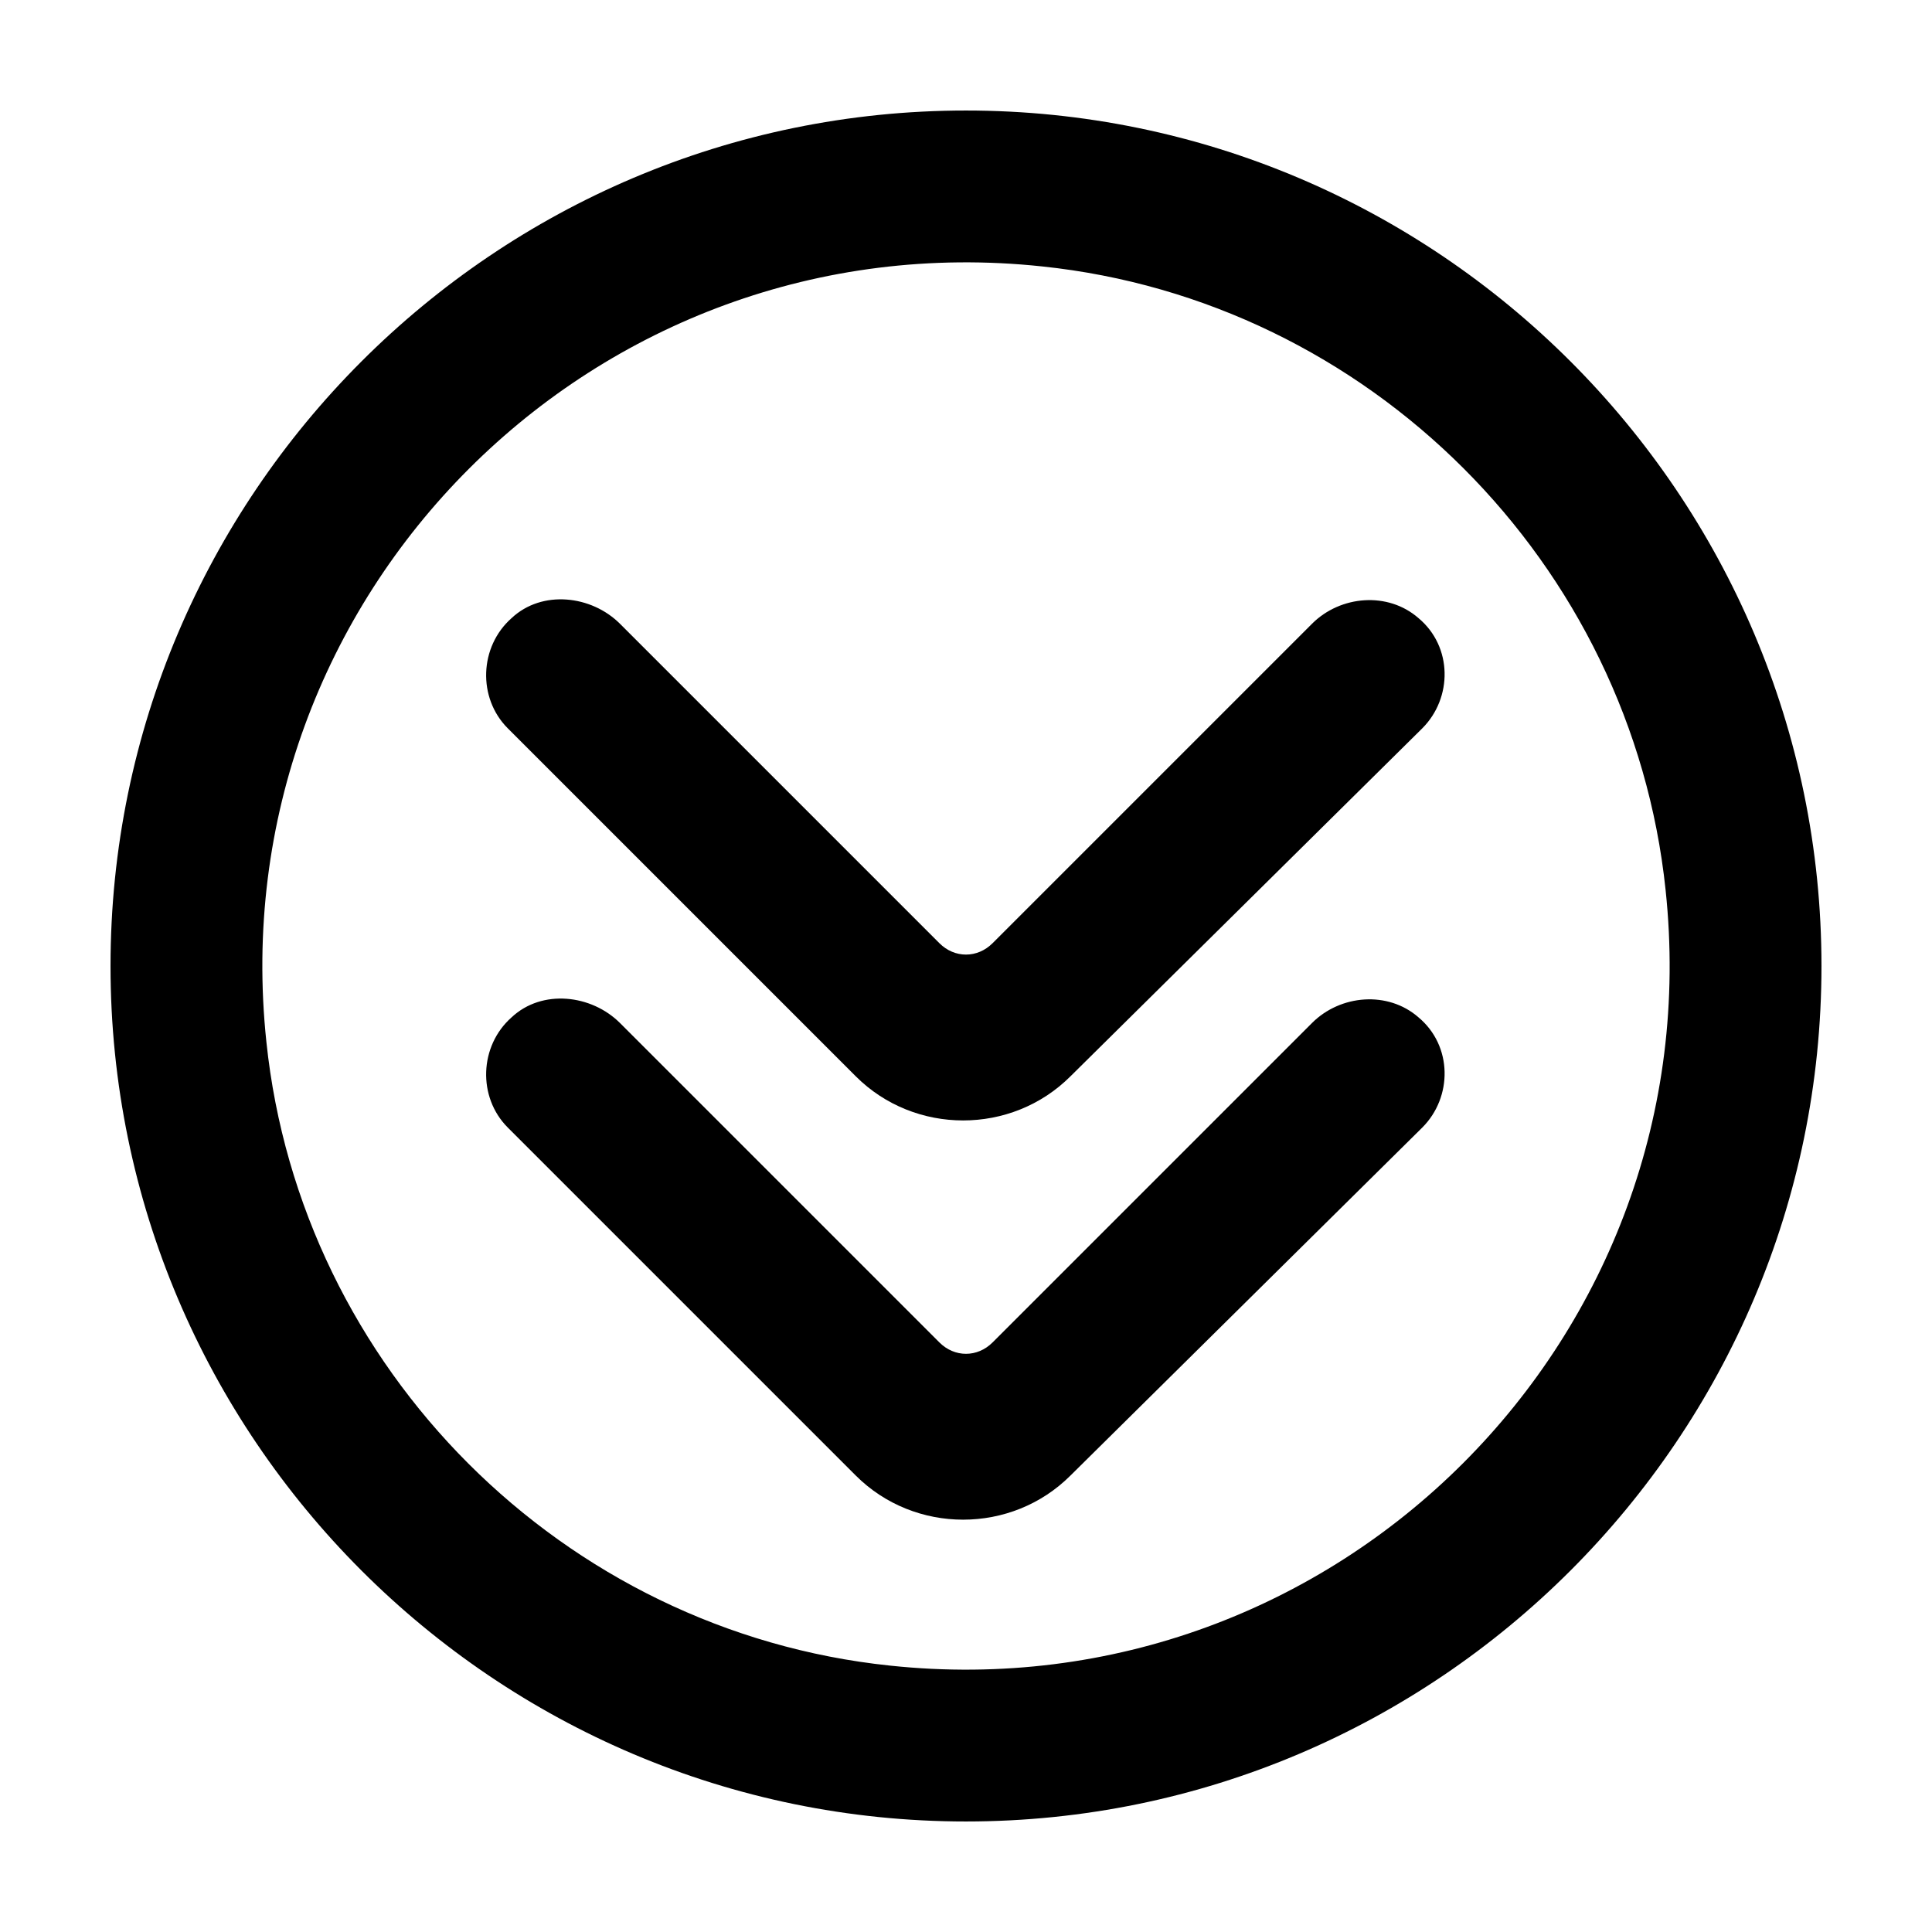
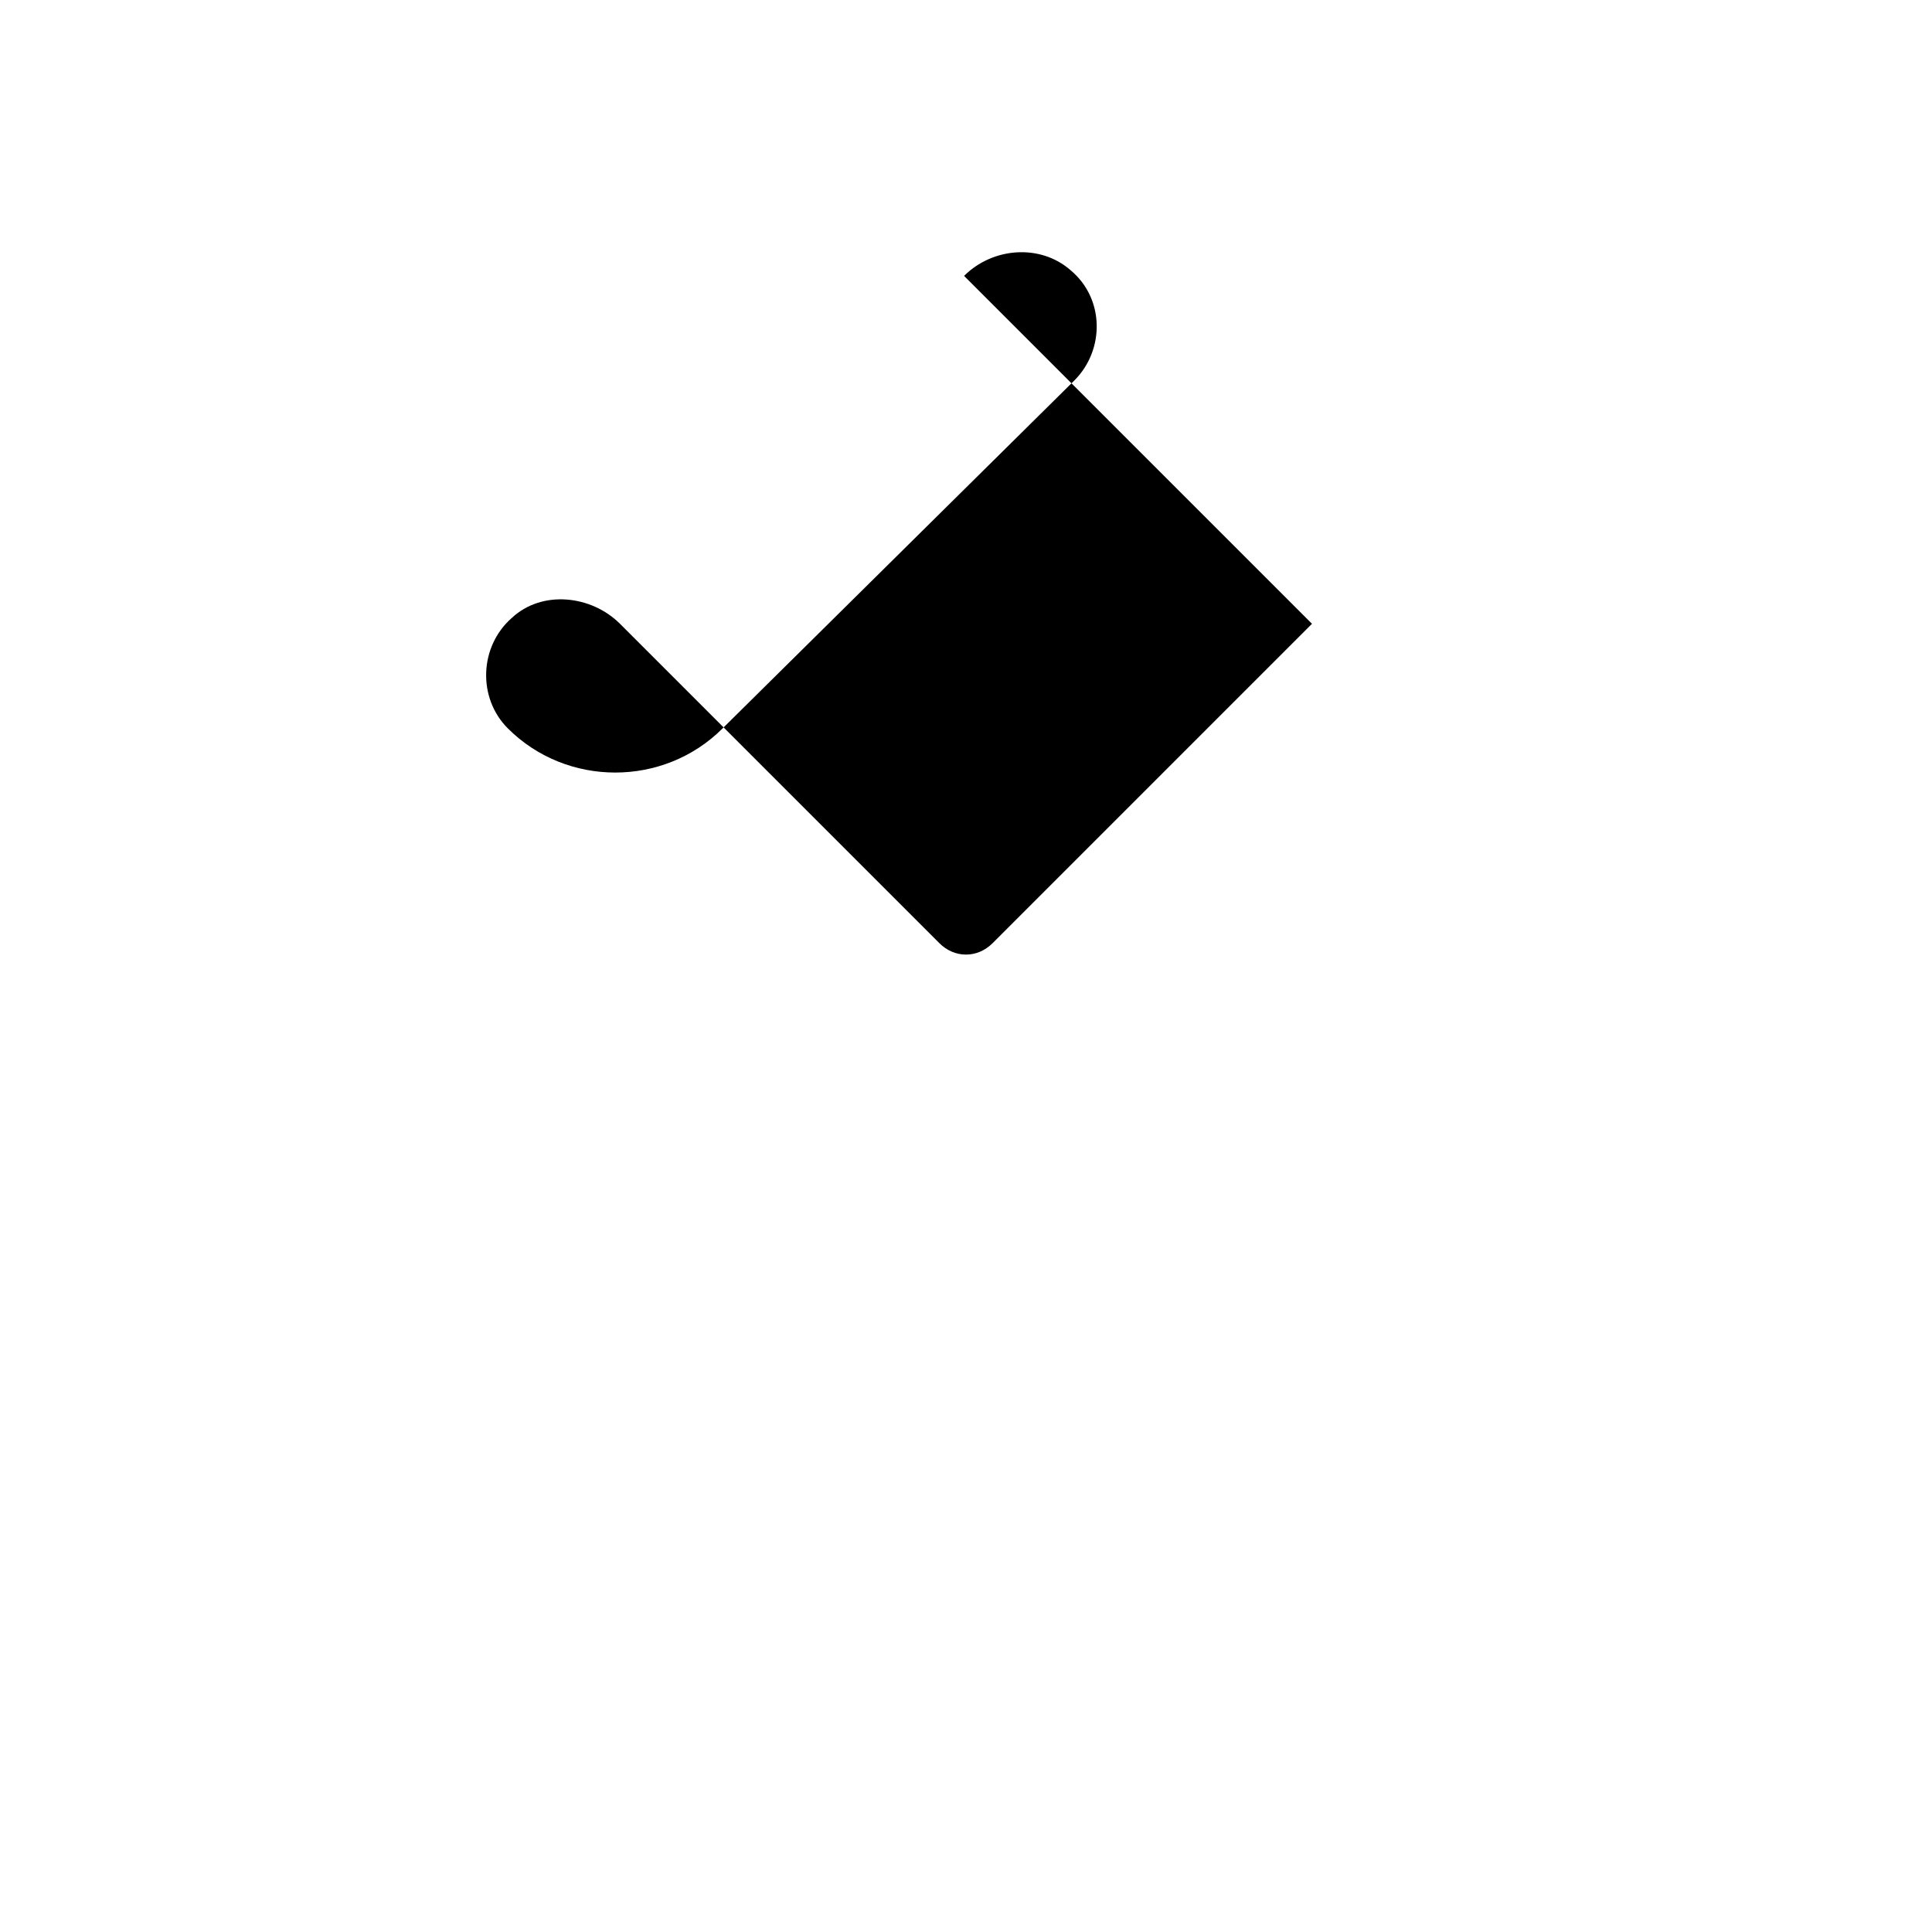
<svg xmlns="http://www.w3.org/2000/svg" fill="#000000" width="800px" height="800px" version="1.1" viewBox="144 144 512 512">
  <g>
-     <path d="m626.71 400c0-124.95-101.77-226.71-226.71-226.71-124.95 0-226.71 101.77-226.71 226.71s101.77 226.71 226.71 226.71c124.94-0.004 226.71-101.77 226.71-226.71zm-412.11 20.152c-12.598-118.4 87.156-218.15 205.55-205.55 86.652 9.066 156.18 78.594 165.25 165.25 12.594 118.39-87.16 218.15-205.55 205.55-86.656-9.07-156.18-78.598-165.25-165.25z" />
-     <path d="m491.69 309.31-84.641 84.641c-4.031 4.031-10.078 4.031-14.105 0l-84.641-84.641c-7.559-7.559-20.656-9.07-28.719-1.512-8.566 7.559-9.07 21.16-1.008 29.223l92.195 92.195c15.617 15.617 41.312 15.617 56.93 0l93.211-92.195c8.062-8.062 8.062-21.664-1.008-29.223-8.062-7.055-20.656-6.047-28.215 1.512z" />
-     <path d="m491.69 415.11-84.641 84.641c-4.031 4.031-10.078 4.031-14.105 0l-84.641-84.641c-7.559-7.559-20.656-9.07-28.719-1.512-8.566 7.559-9.07 21.16-1.008 29.223l92.195 92.195c15.617 15.617 41.312 15.617 56.93 0l93.211-92.195c8.062-8.062 8.062-21.664-1.008-29.223-8.062-7.055-20.656-6.047-28.215 1.512z" />
+     <path d="m491.69 309.31-84.641 84.641c-4.031 4.031-10.078 4.031-14.105 0l-84.641-84.641c-7.559-7.559-20.656-9.07-28.719-1.512-8.566 7.559-9.07 21.16-1.008 29.223c15.617 15.617 41.312 15.617 56.93 0l93.211-92.195c8.062-8.062 8.062-21.664-1.008-29.223-8.062-7.055-20.656-6.047-28.215 1.512z" />
  </g>
</svg>